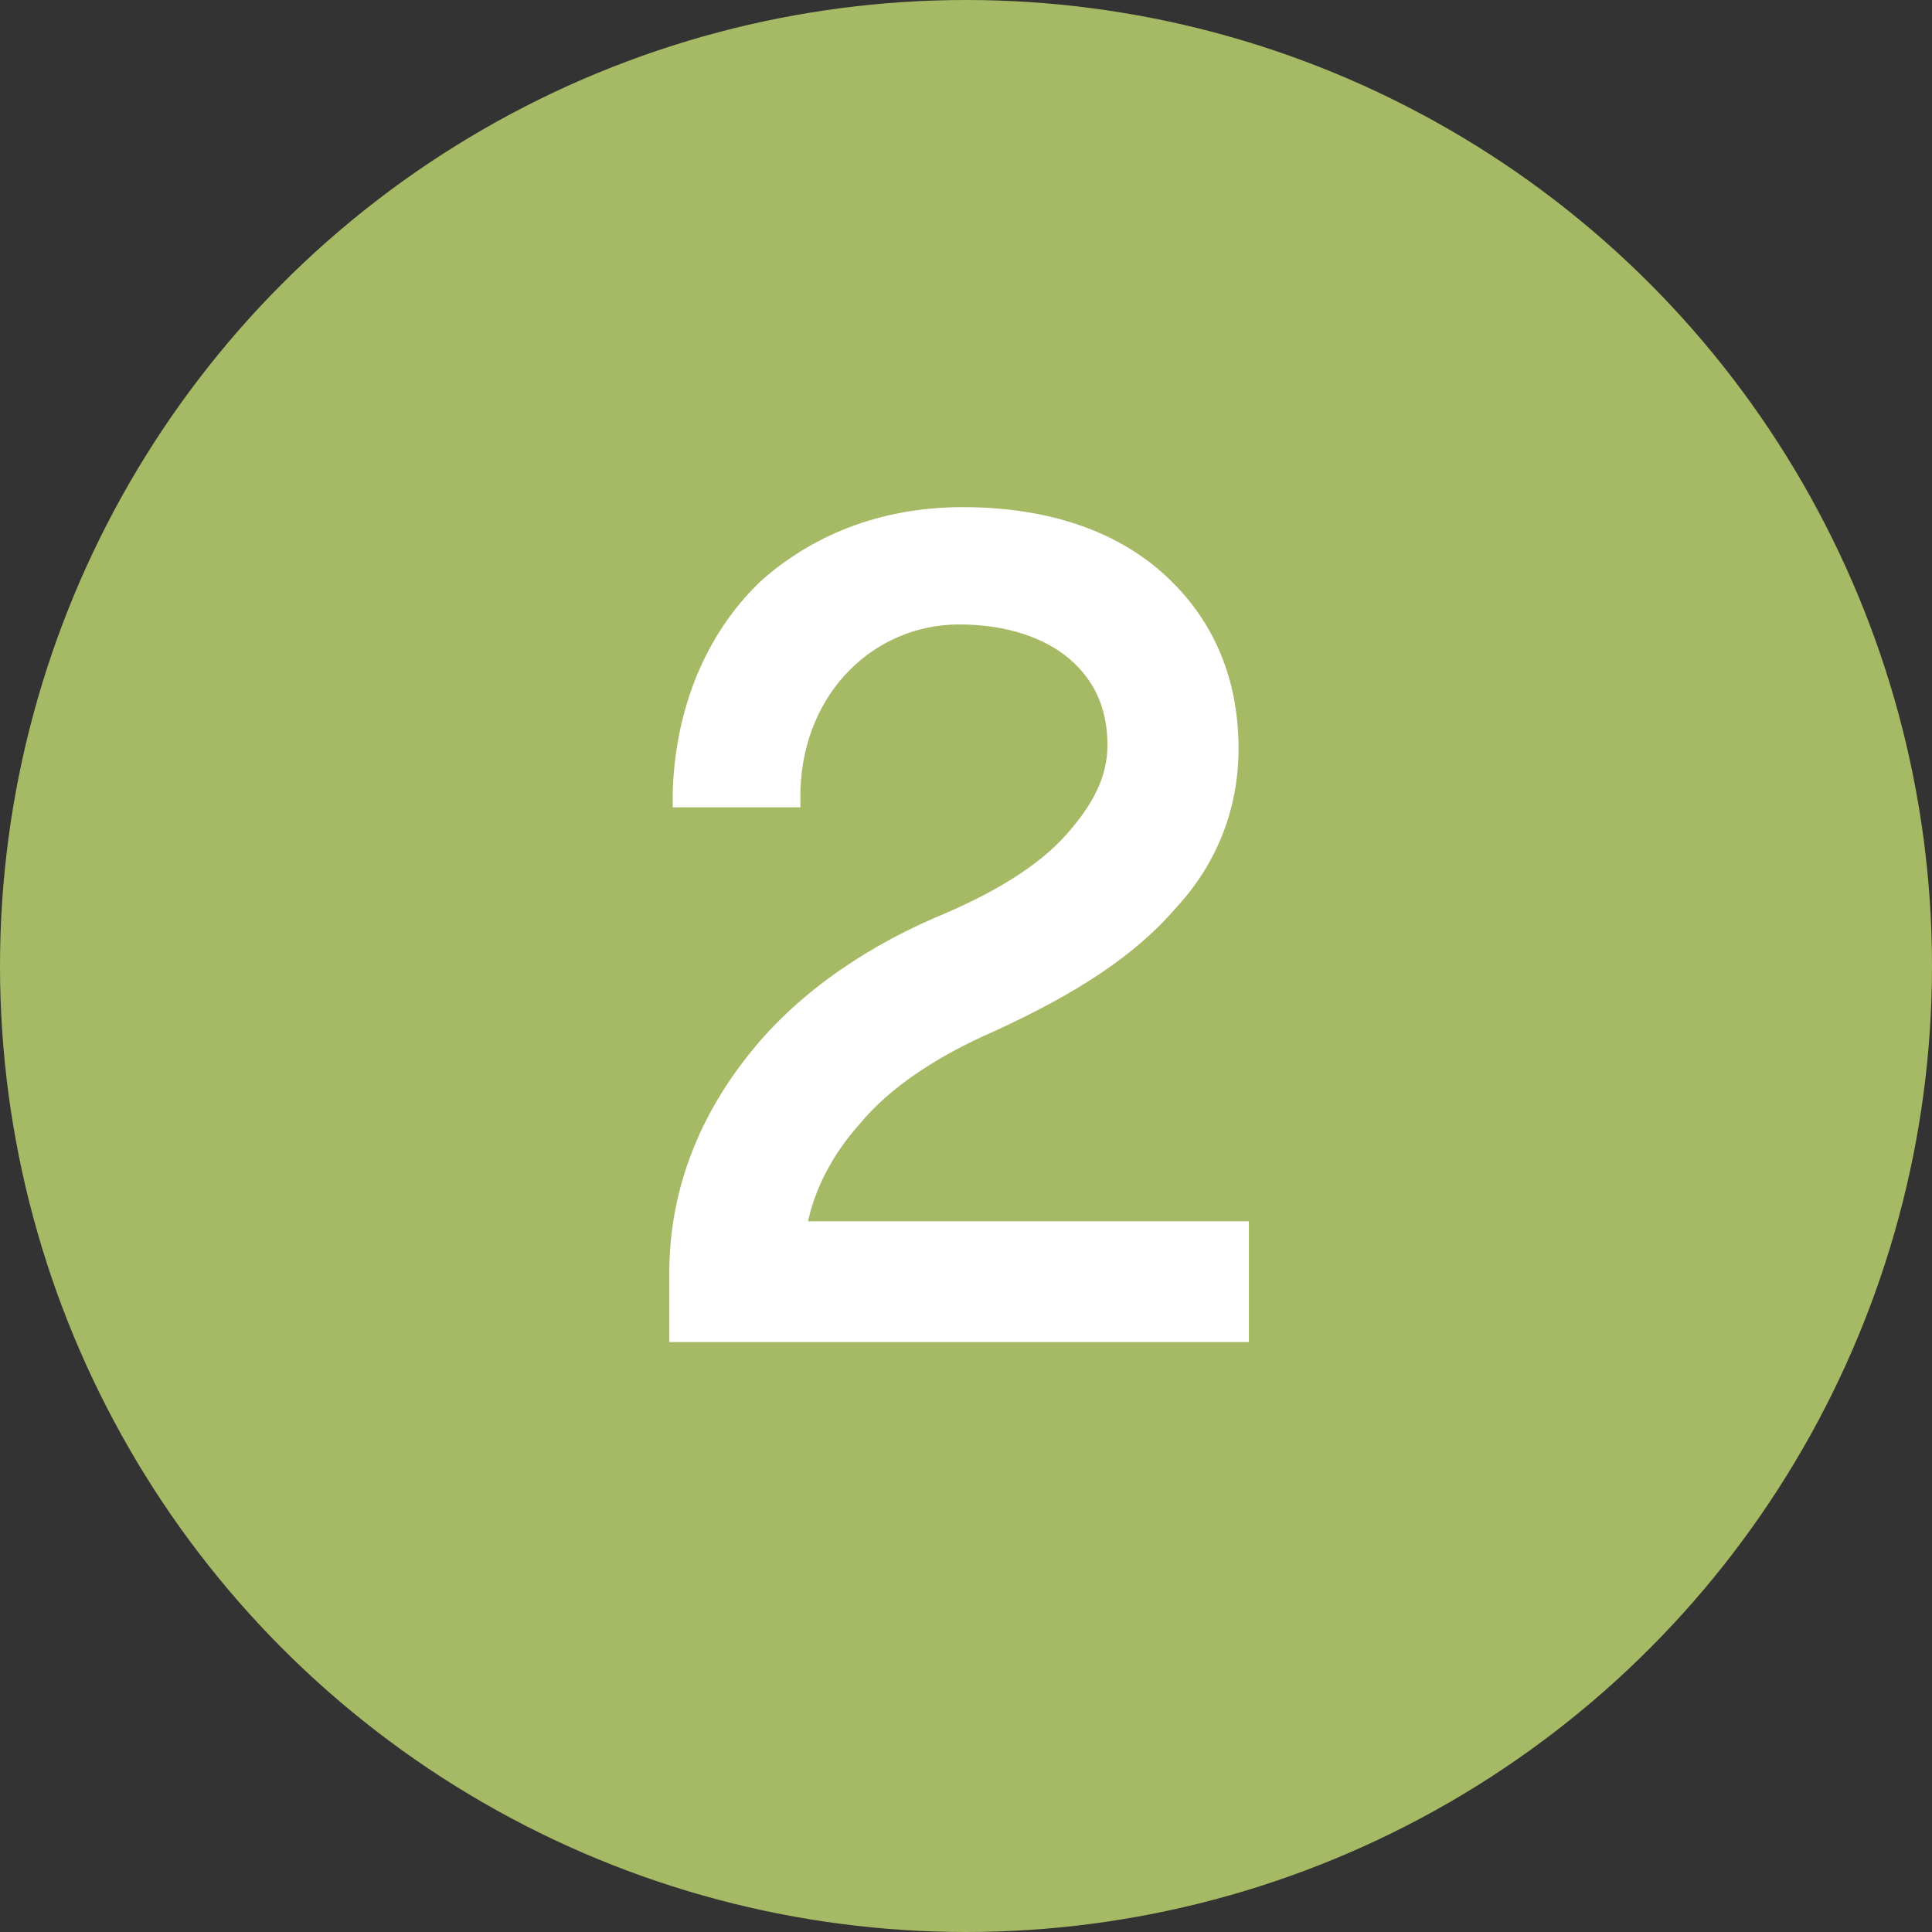
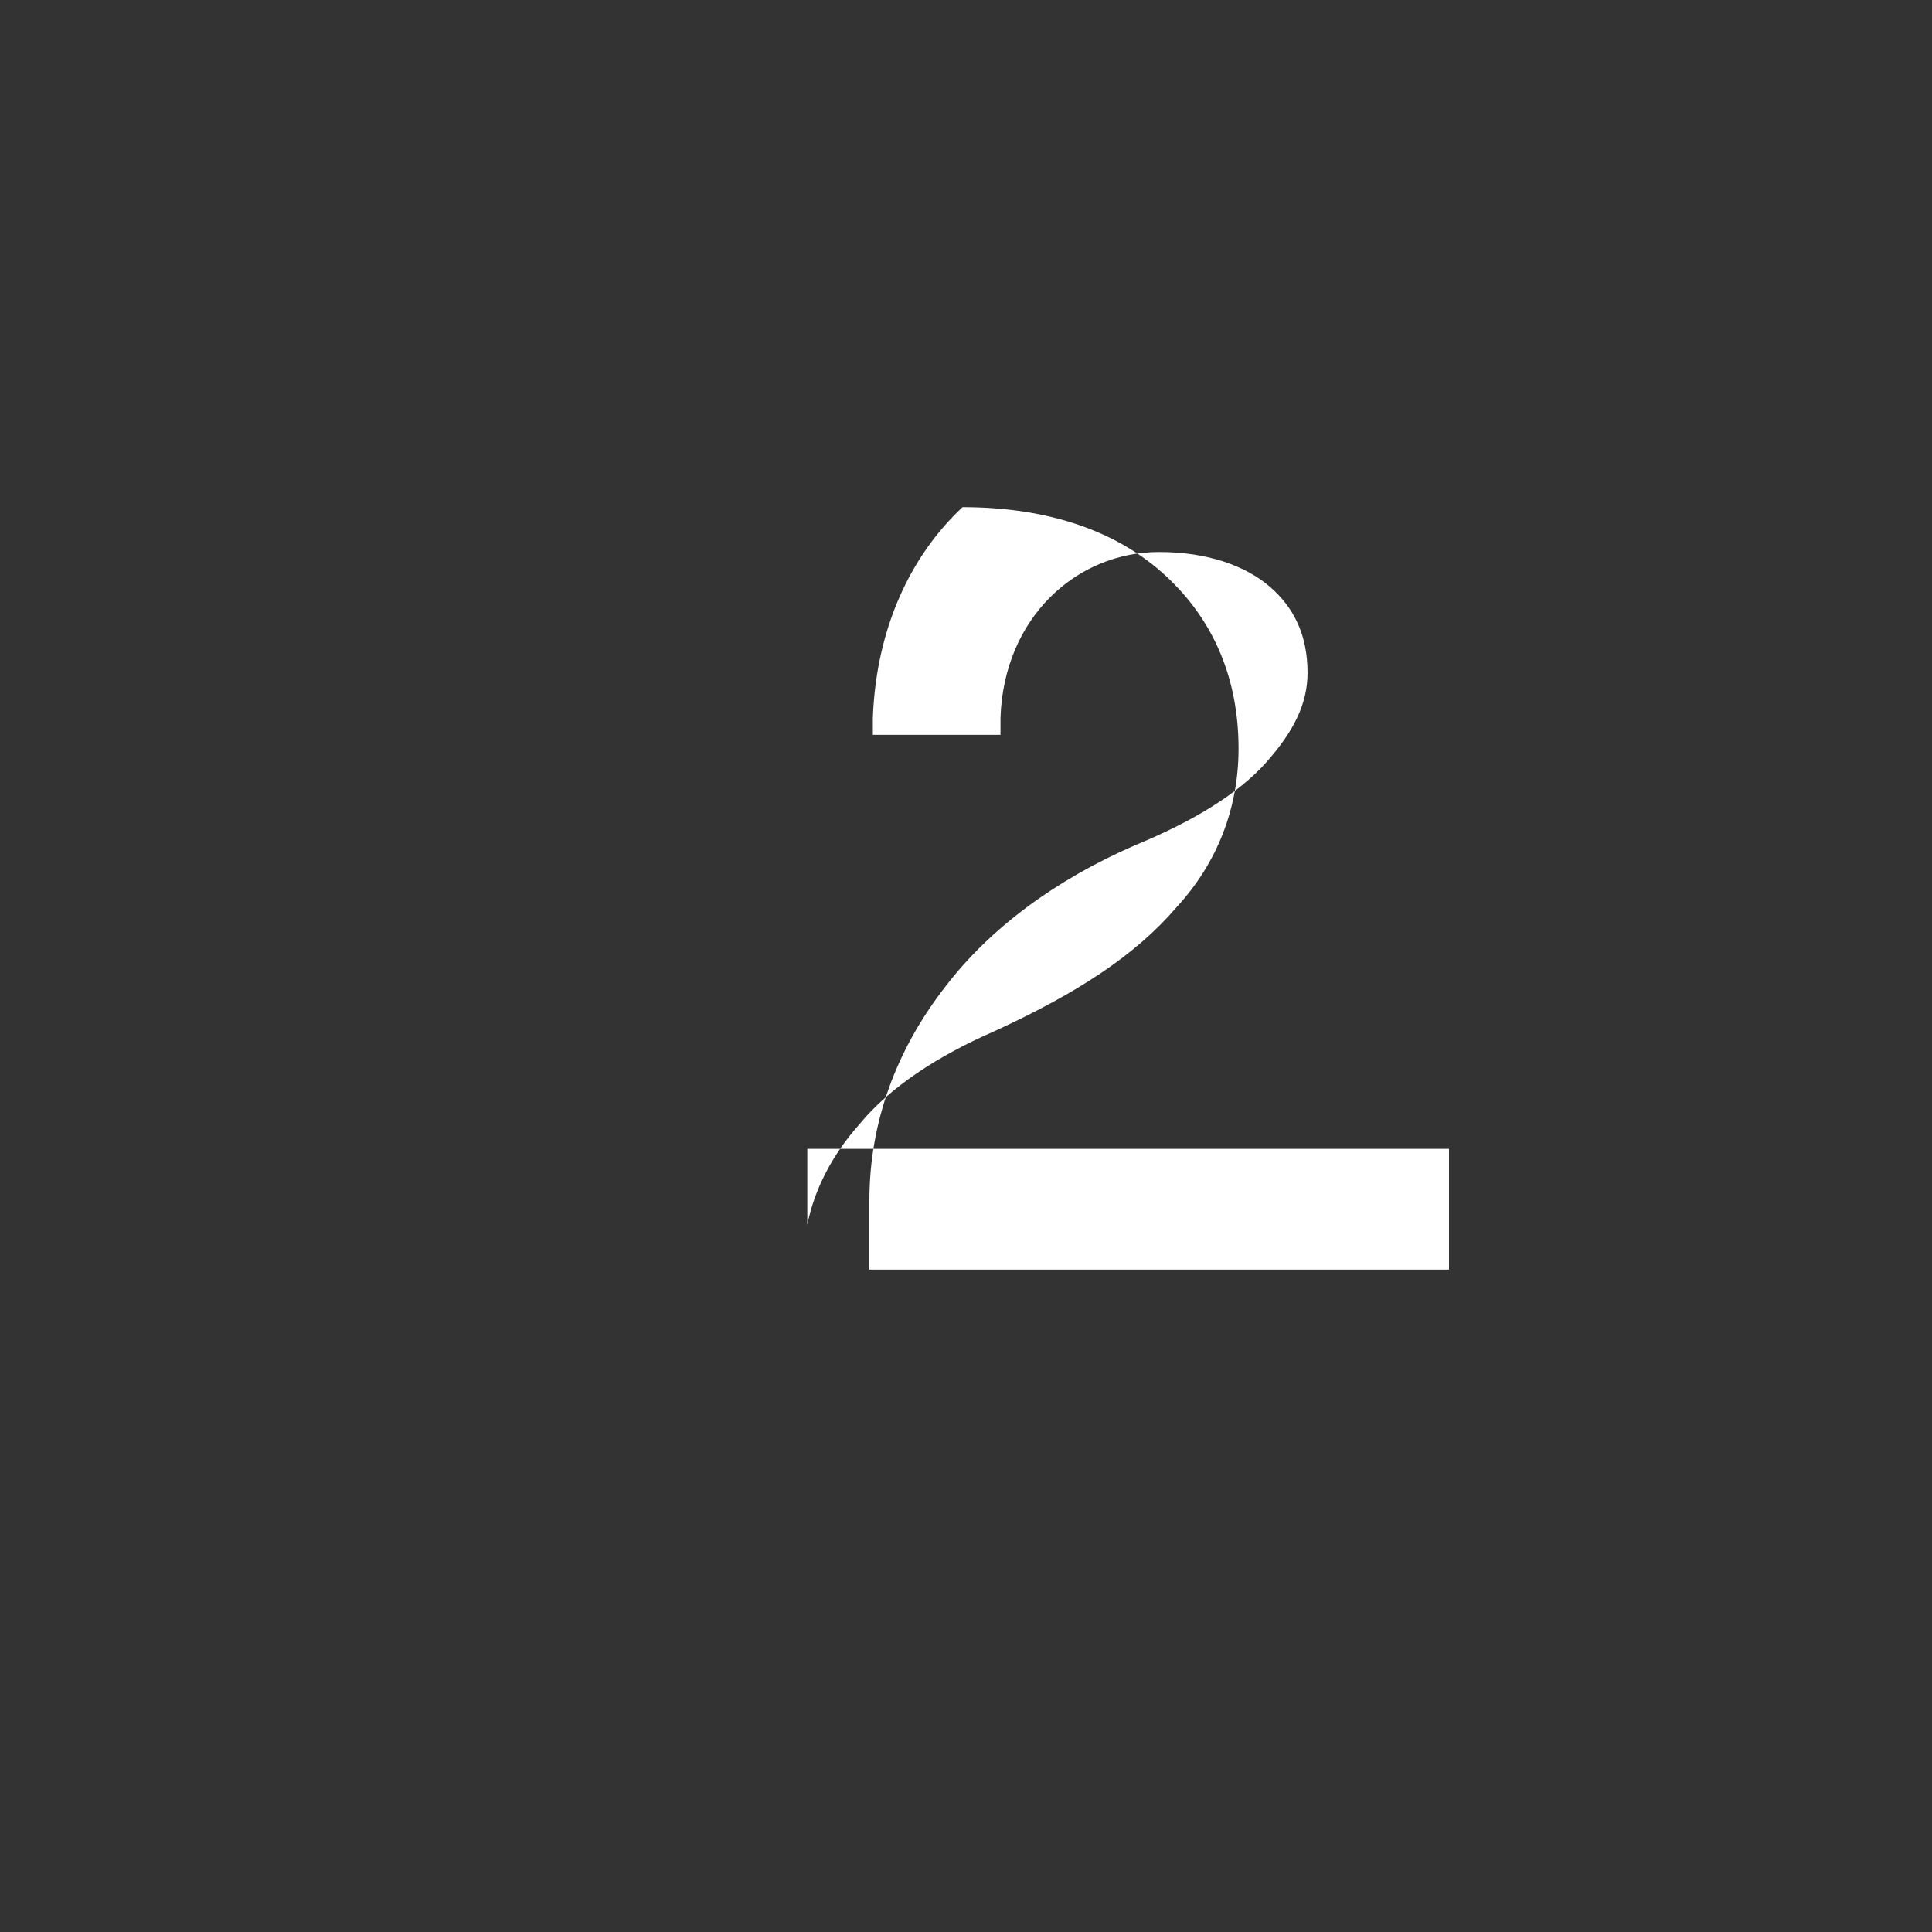
<svg xmlns="http://www.w3.org/2000/svg" version="1.1" id="レイヤー_1" x="0px" y="0px" viewBox="0 0 56 56" style="enable-background:new 0 0 56 56;" xml:space="preserve">
  <rect x="0" y="0" width="56" height="56" fill="#333333" stroke="none" />
  <style type="text/css">
	.st0{fill:#A6B964;}
	.st1{fill:#FFFFFF;}
</style>
-   <circle class="st0" cx="28" cy="28" r="28" />
-   <path class="st1" d="M23.4,35.5c0.2-1,0.7-2,1.5-2.9c0.9-1.1,2.3-2,3.9-2.7l0,0l0,0c2.4-1.1,4.1-2.2,5.3-3.6  c1.2-1.3,1.8-2.9,1.8-4.6c0-2-0.7-3.7-2.1-5c-1.4-1.3-3.4-2-5.9-2c-2.2,0-4.2,0.7-5.8,2.1c-1.5,1.4-2.5,3.5-2.6,6.1v0.5h3.7v-0.5  c0.1-2.9,2.2-4.8,4.6-4.8c1.4,0,2.5,0.4,3.2,1s1.1,1.4,1.1,2.5c0,0.9-0.4,1.7-1.2,2.6c-0.8,0.9-2.1,1.7-3.8,2.4l0,0l0,0  c-2.3,1-4.2,2.4-5.5,4.1c-1.4,1.8-2.2,3.9-2.2,6.2v2h0.5h16.3v-3.5H23.4V35.5z" />
+   <path class="st1" d="M23.4,35.5c0.2-1,0.7-2,1.5-2.9c0.9-1.1,2.3-2,3.9-2.7l0,0l0,0c2.4-1.1,4.1-2.2,5.3-3.6  c1.2-1.3,1.8-2.9,1.8-4.6c0-2-0.7-3.7-2.1-5c-1.4-1.3-3.4-2-5.9-2c-1.5,1.4-2.5,3.5-2.6,6.1v0.5h3.7v-0.5  c0.1-2.9,2.2-4.8,4.6-4.8c1.4,0,2.5,0.4,3.2,1s1.1,1.4,1.1,2.5c0,0.9-0.4,1.7-1.2,2.6c-0.8,0.9-2.1,1.7-3.8,2.4l0,0l0,0  c-2.3,1-4.2,2.4-5.5,4.1c-1.4,1.8-2.2,3.9-2.2,6.2v2h0.5h16.3v-3.5H23.4V35.5z" />
</svg>